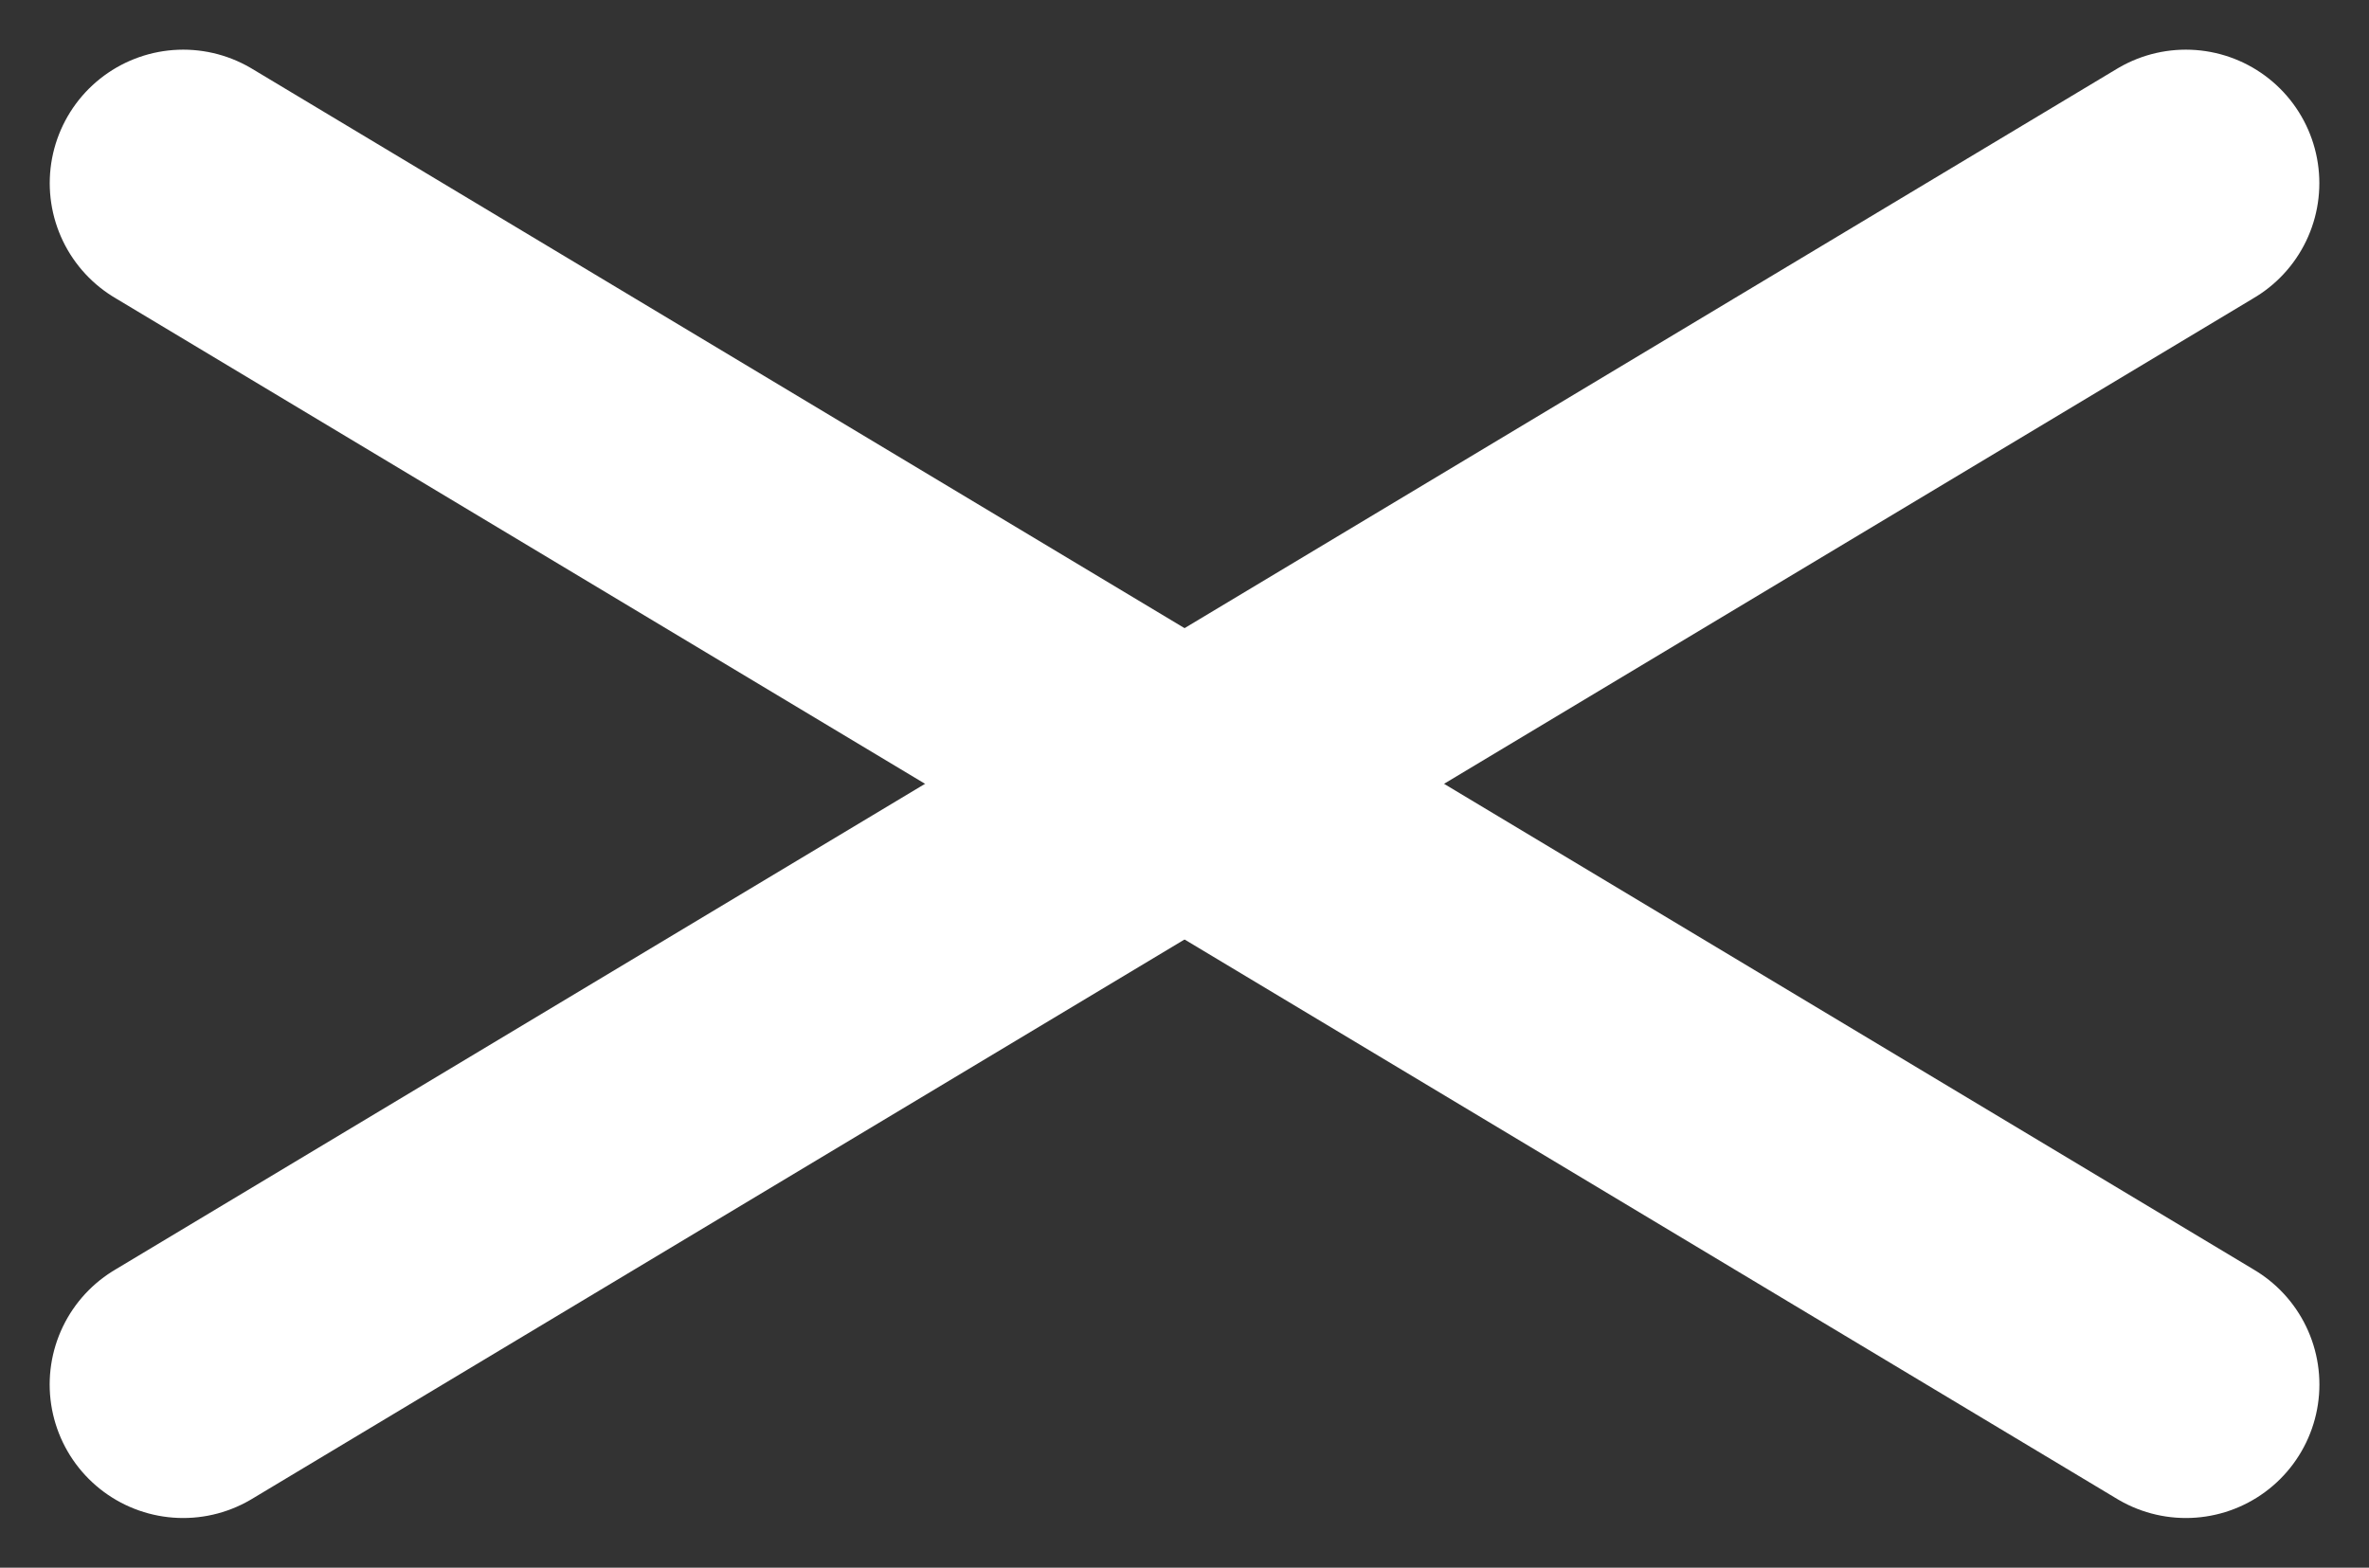
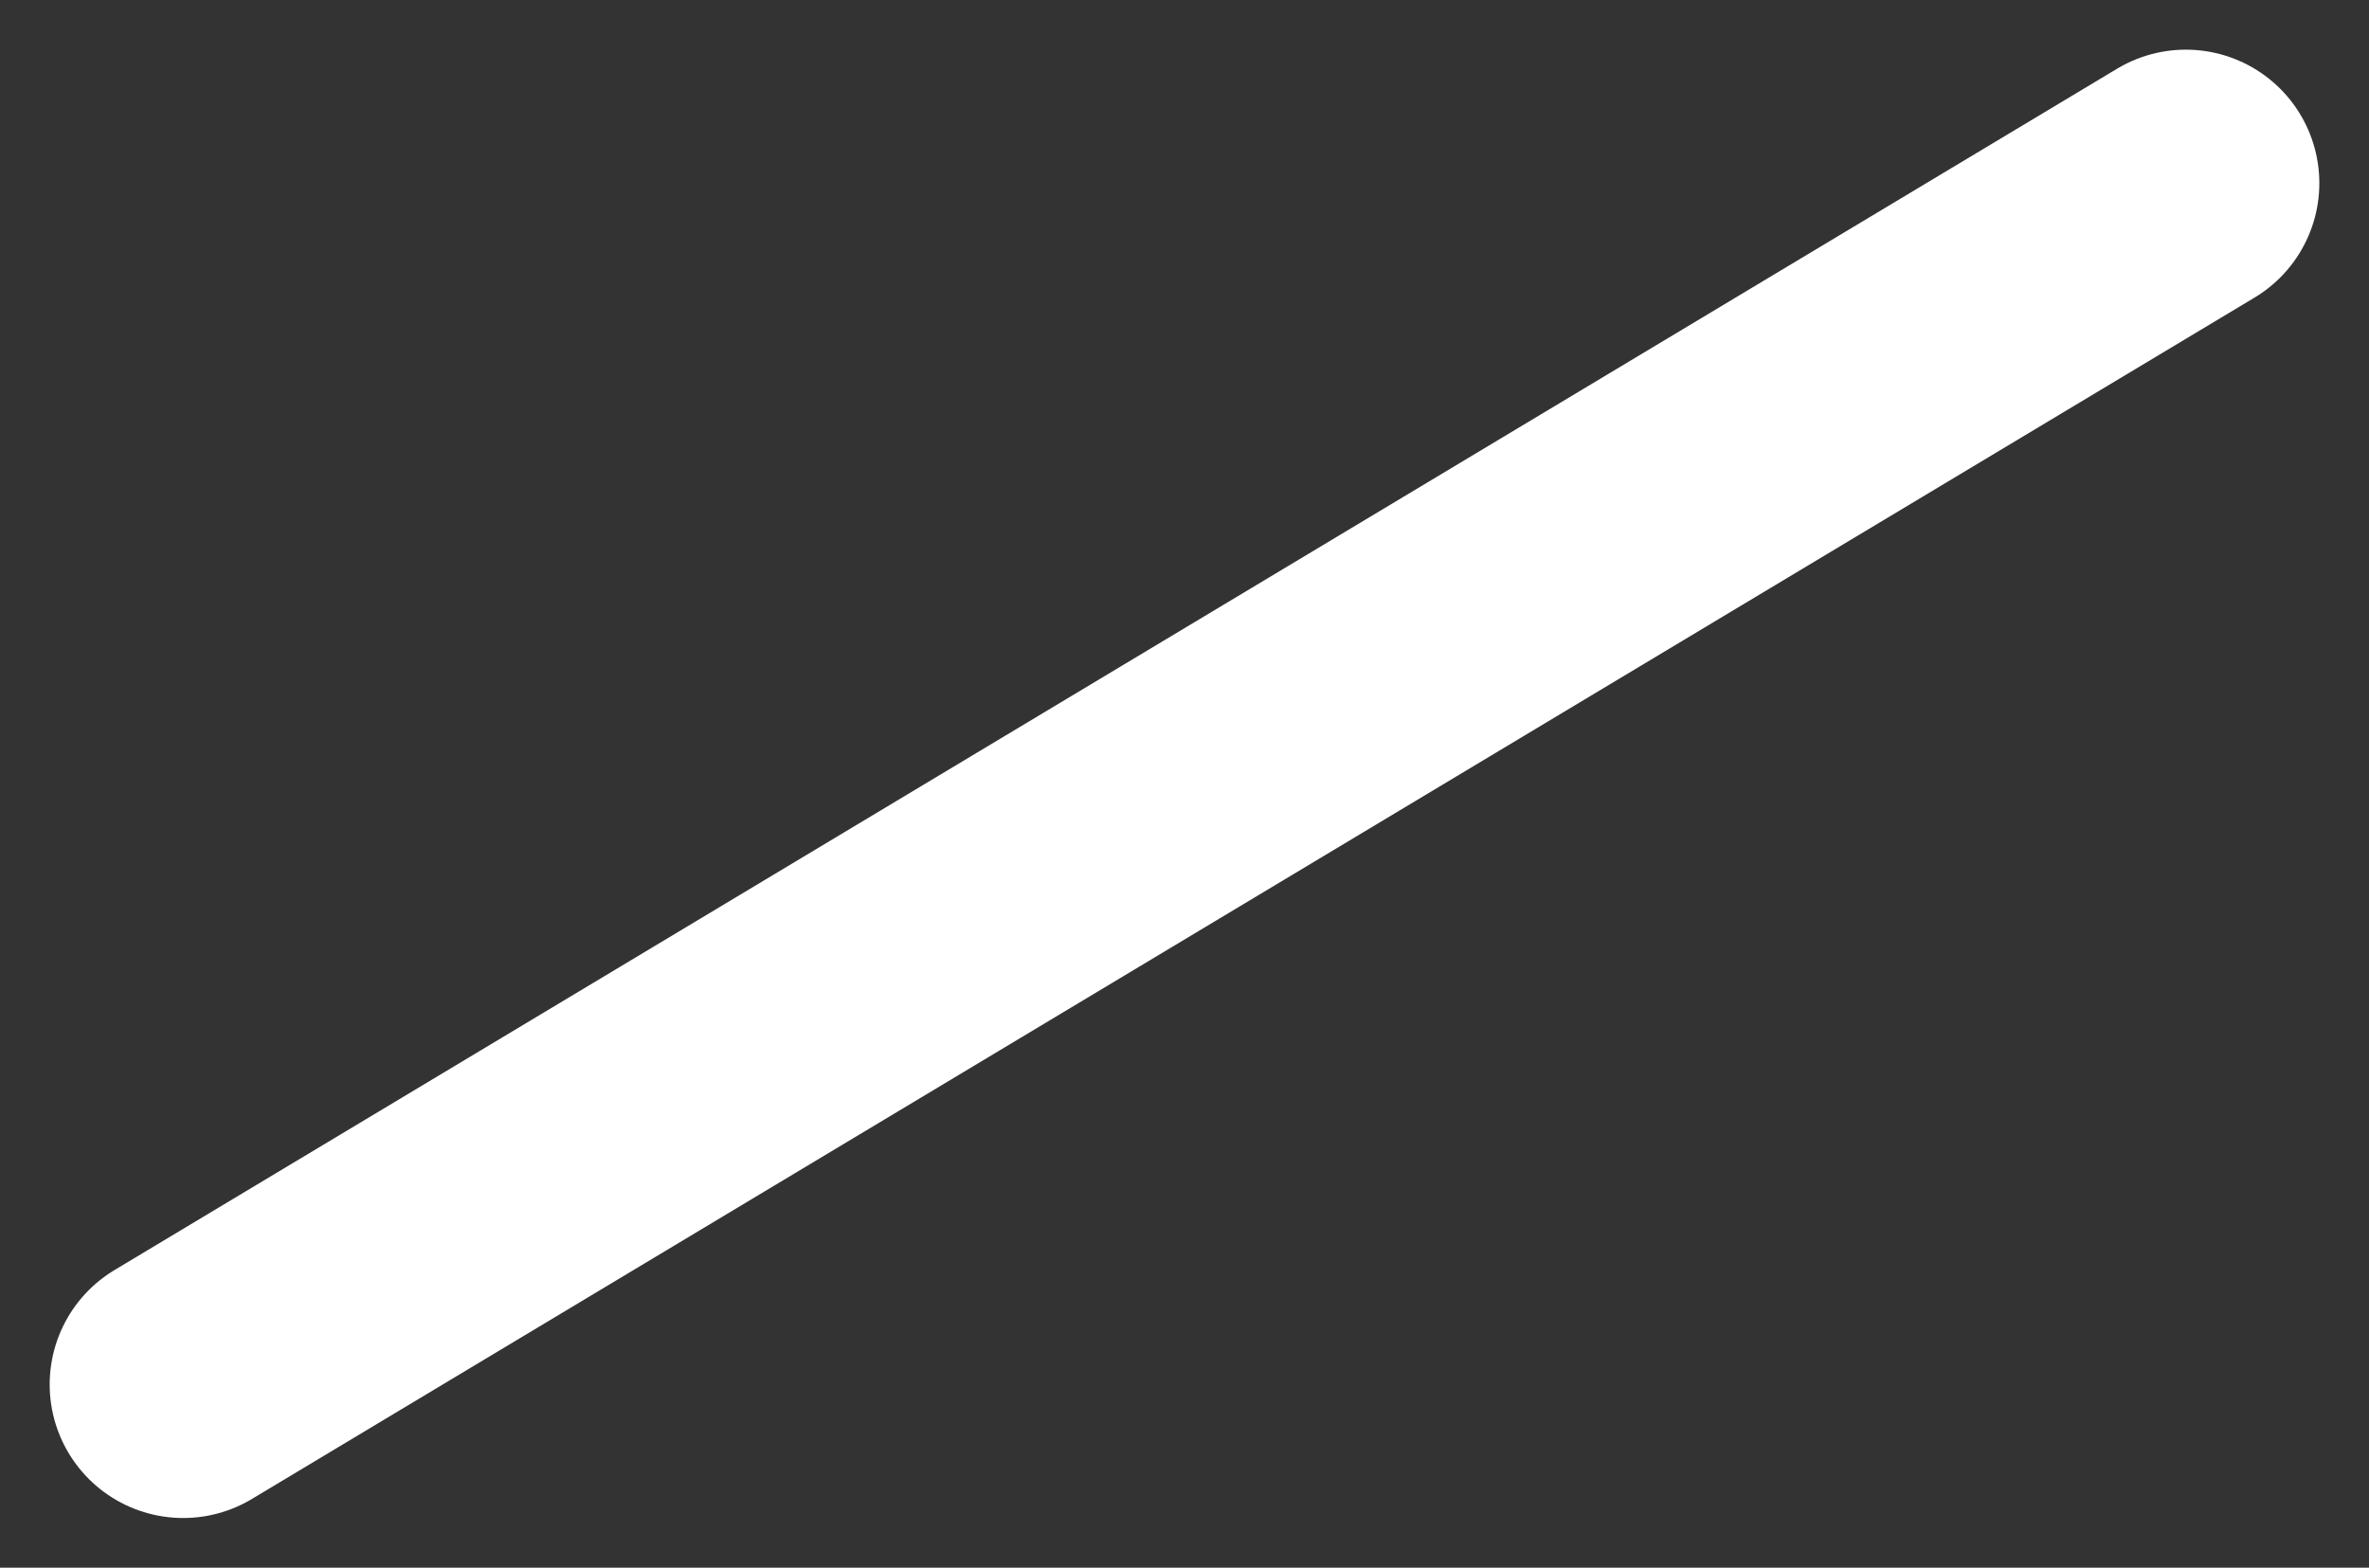
<svg xmlns="http://www.w3.org/2000/svg" width="35.488" height="23.488" viewBox="0 0 35.488 23.488">
  <rect x="0" y="0" width="35.488" height="23.488" fill="#333333" stroke="none" />
  <g transform="translate(16.097 2.744)">
    <path d="M36.236,9l-30,18" transform="translate(-19.589 -9)" fill="none" stroke="#fff" stroke-linecap="round" stroke-linejoin="round" stroke-width="4" />
-     <path d="M27.59,19.719l-30-18" transform="translate(-10.942 -1.719)" fill="none" stroke="#fff" stroke-linecap="round" stroke-linejoin="round" stroke-width="4" />
  </g>
</svg>